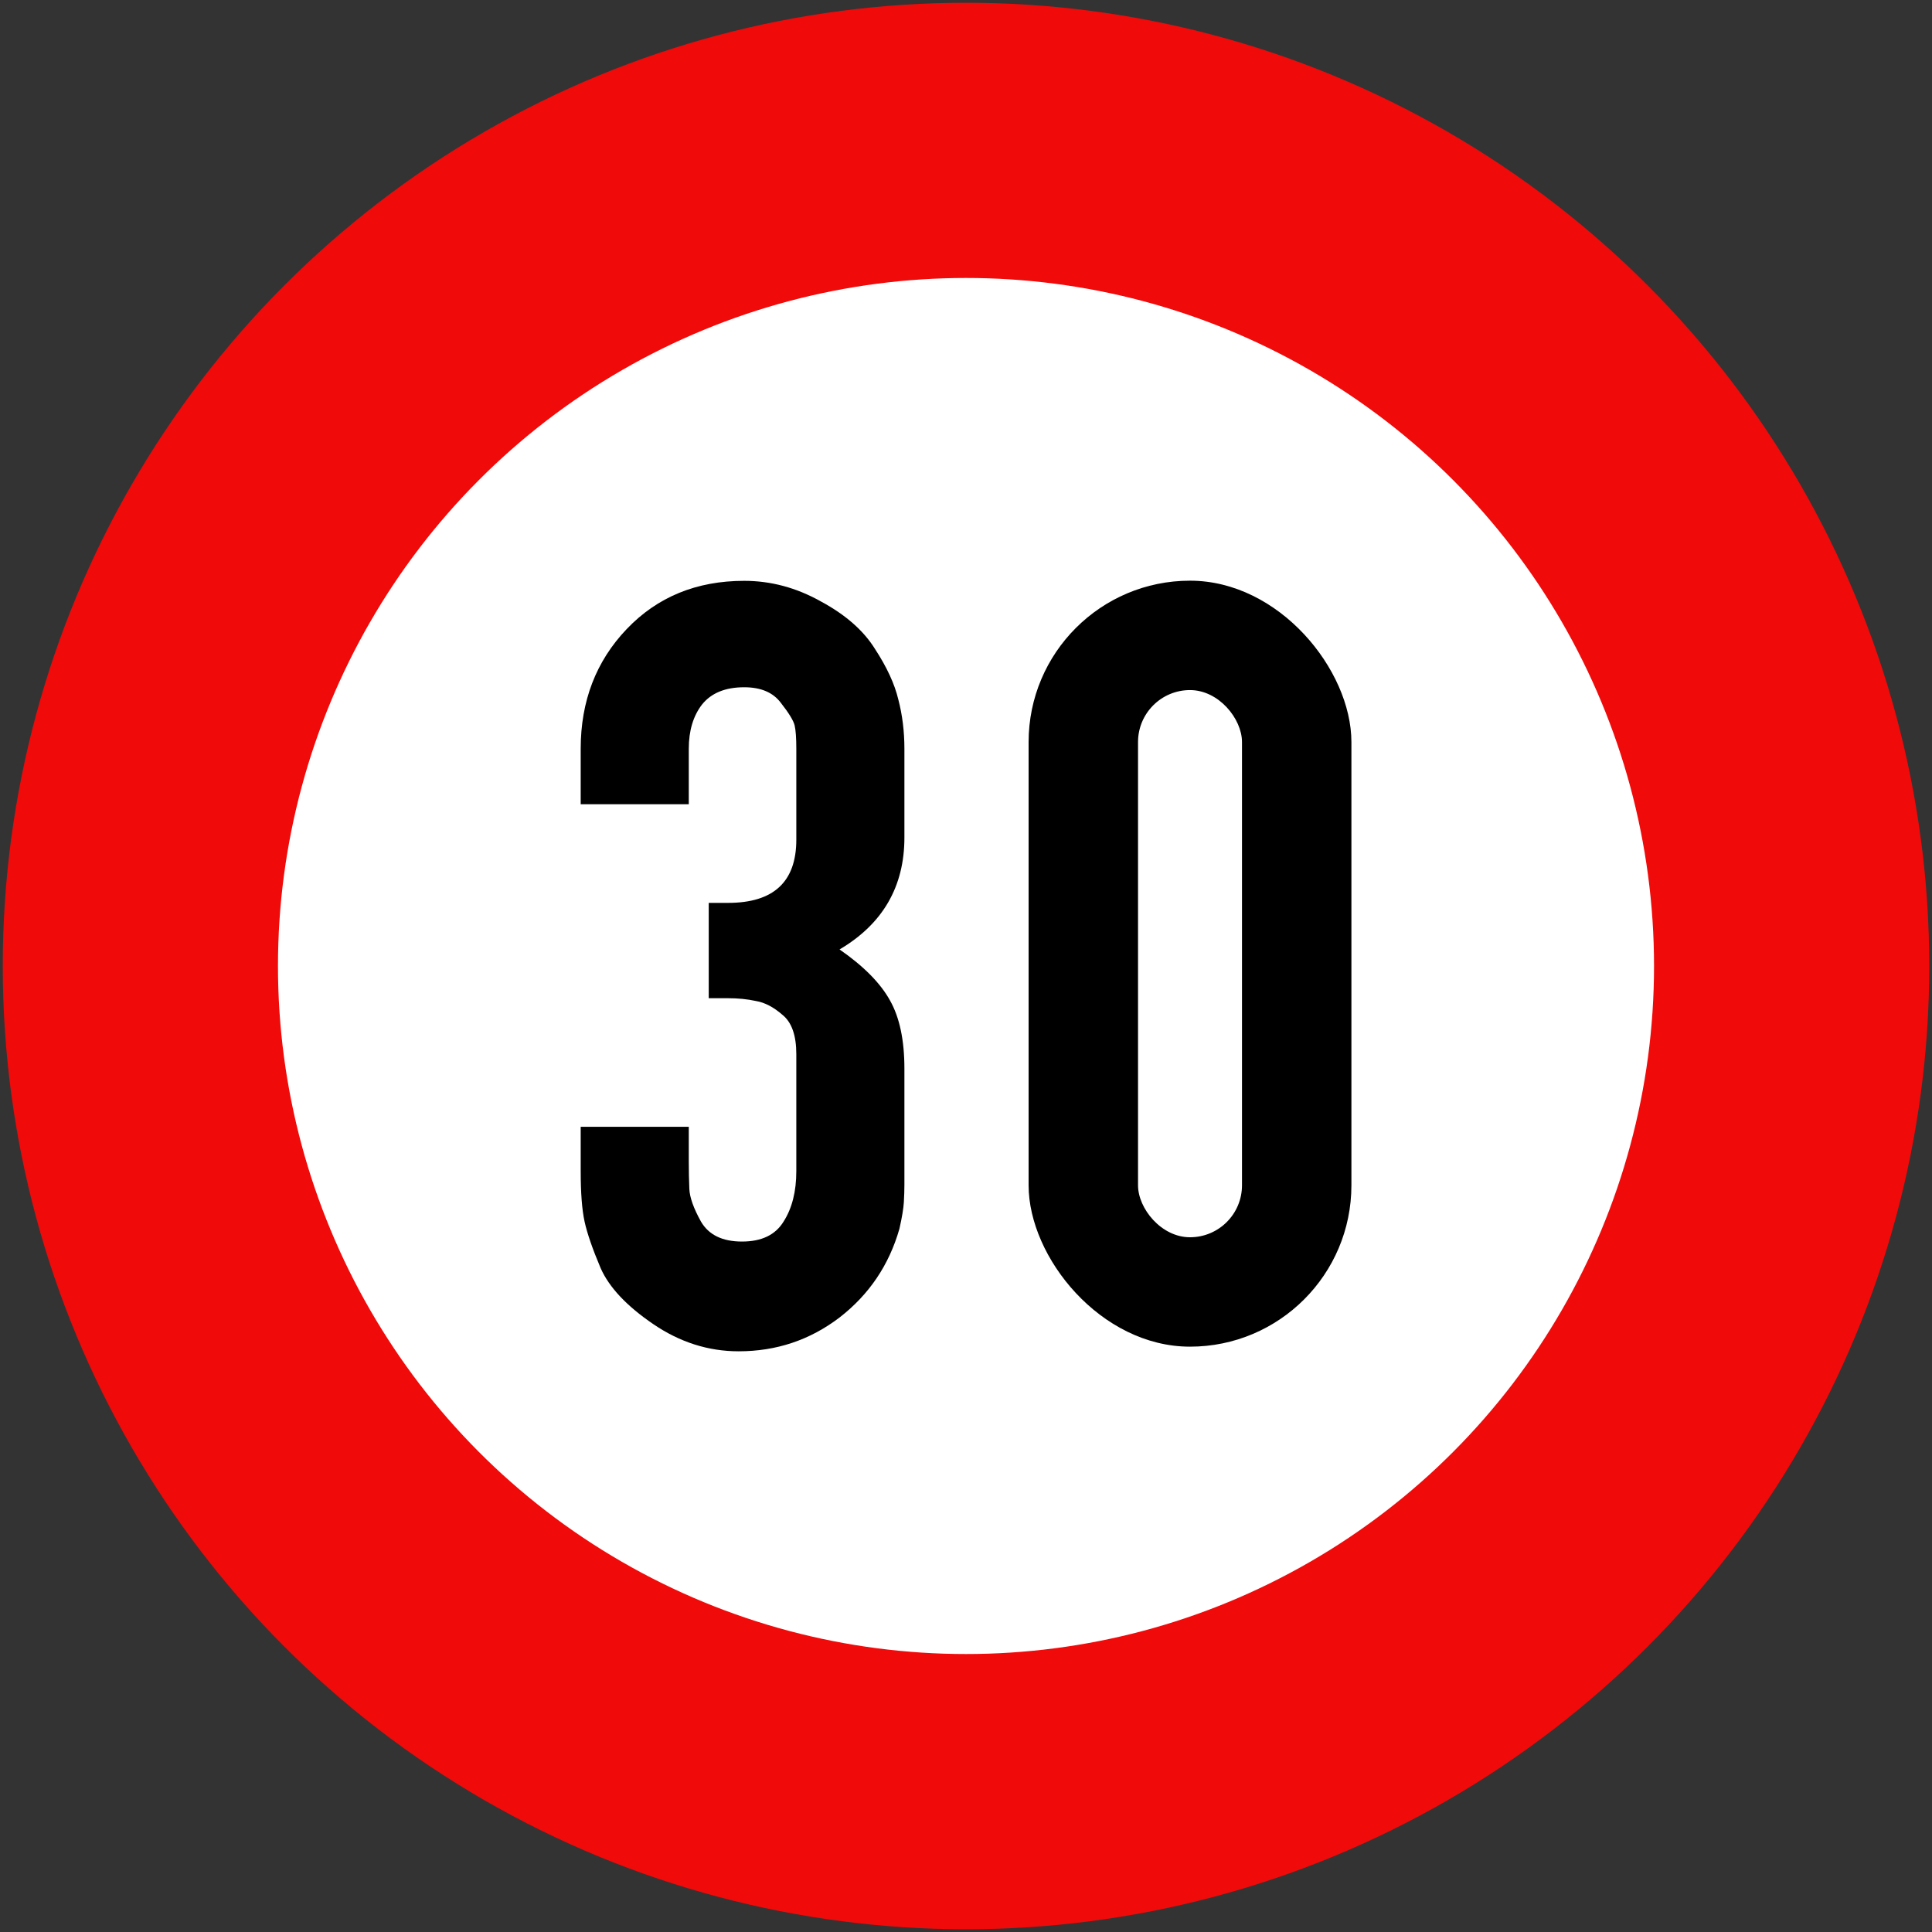
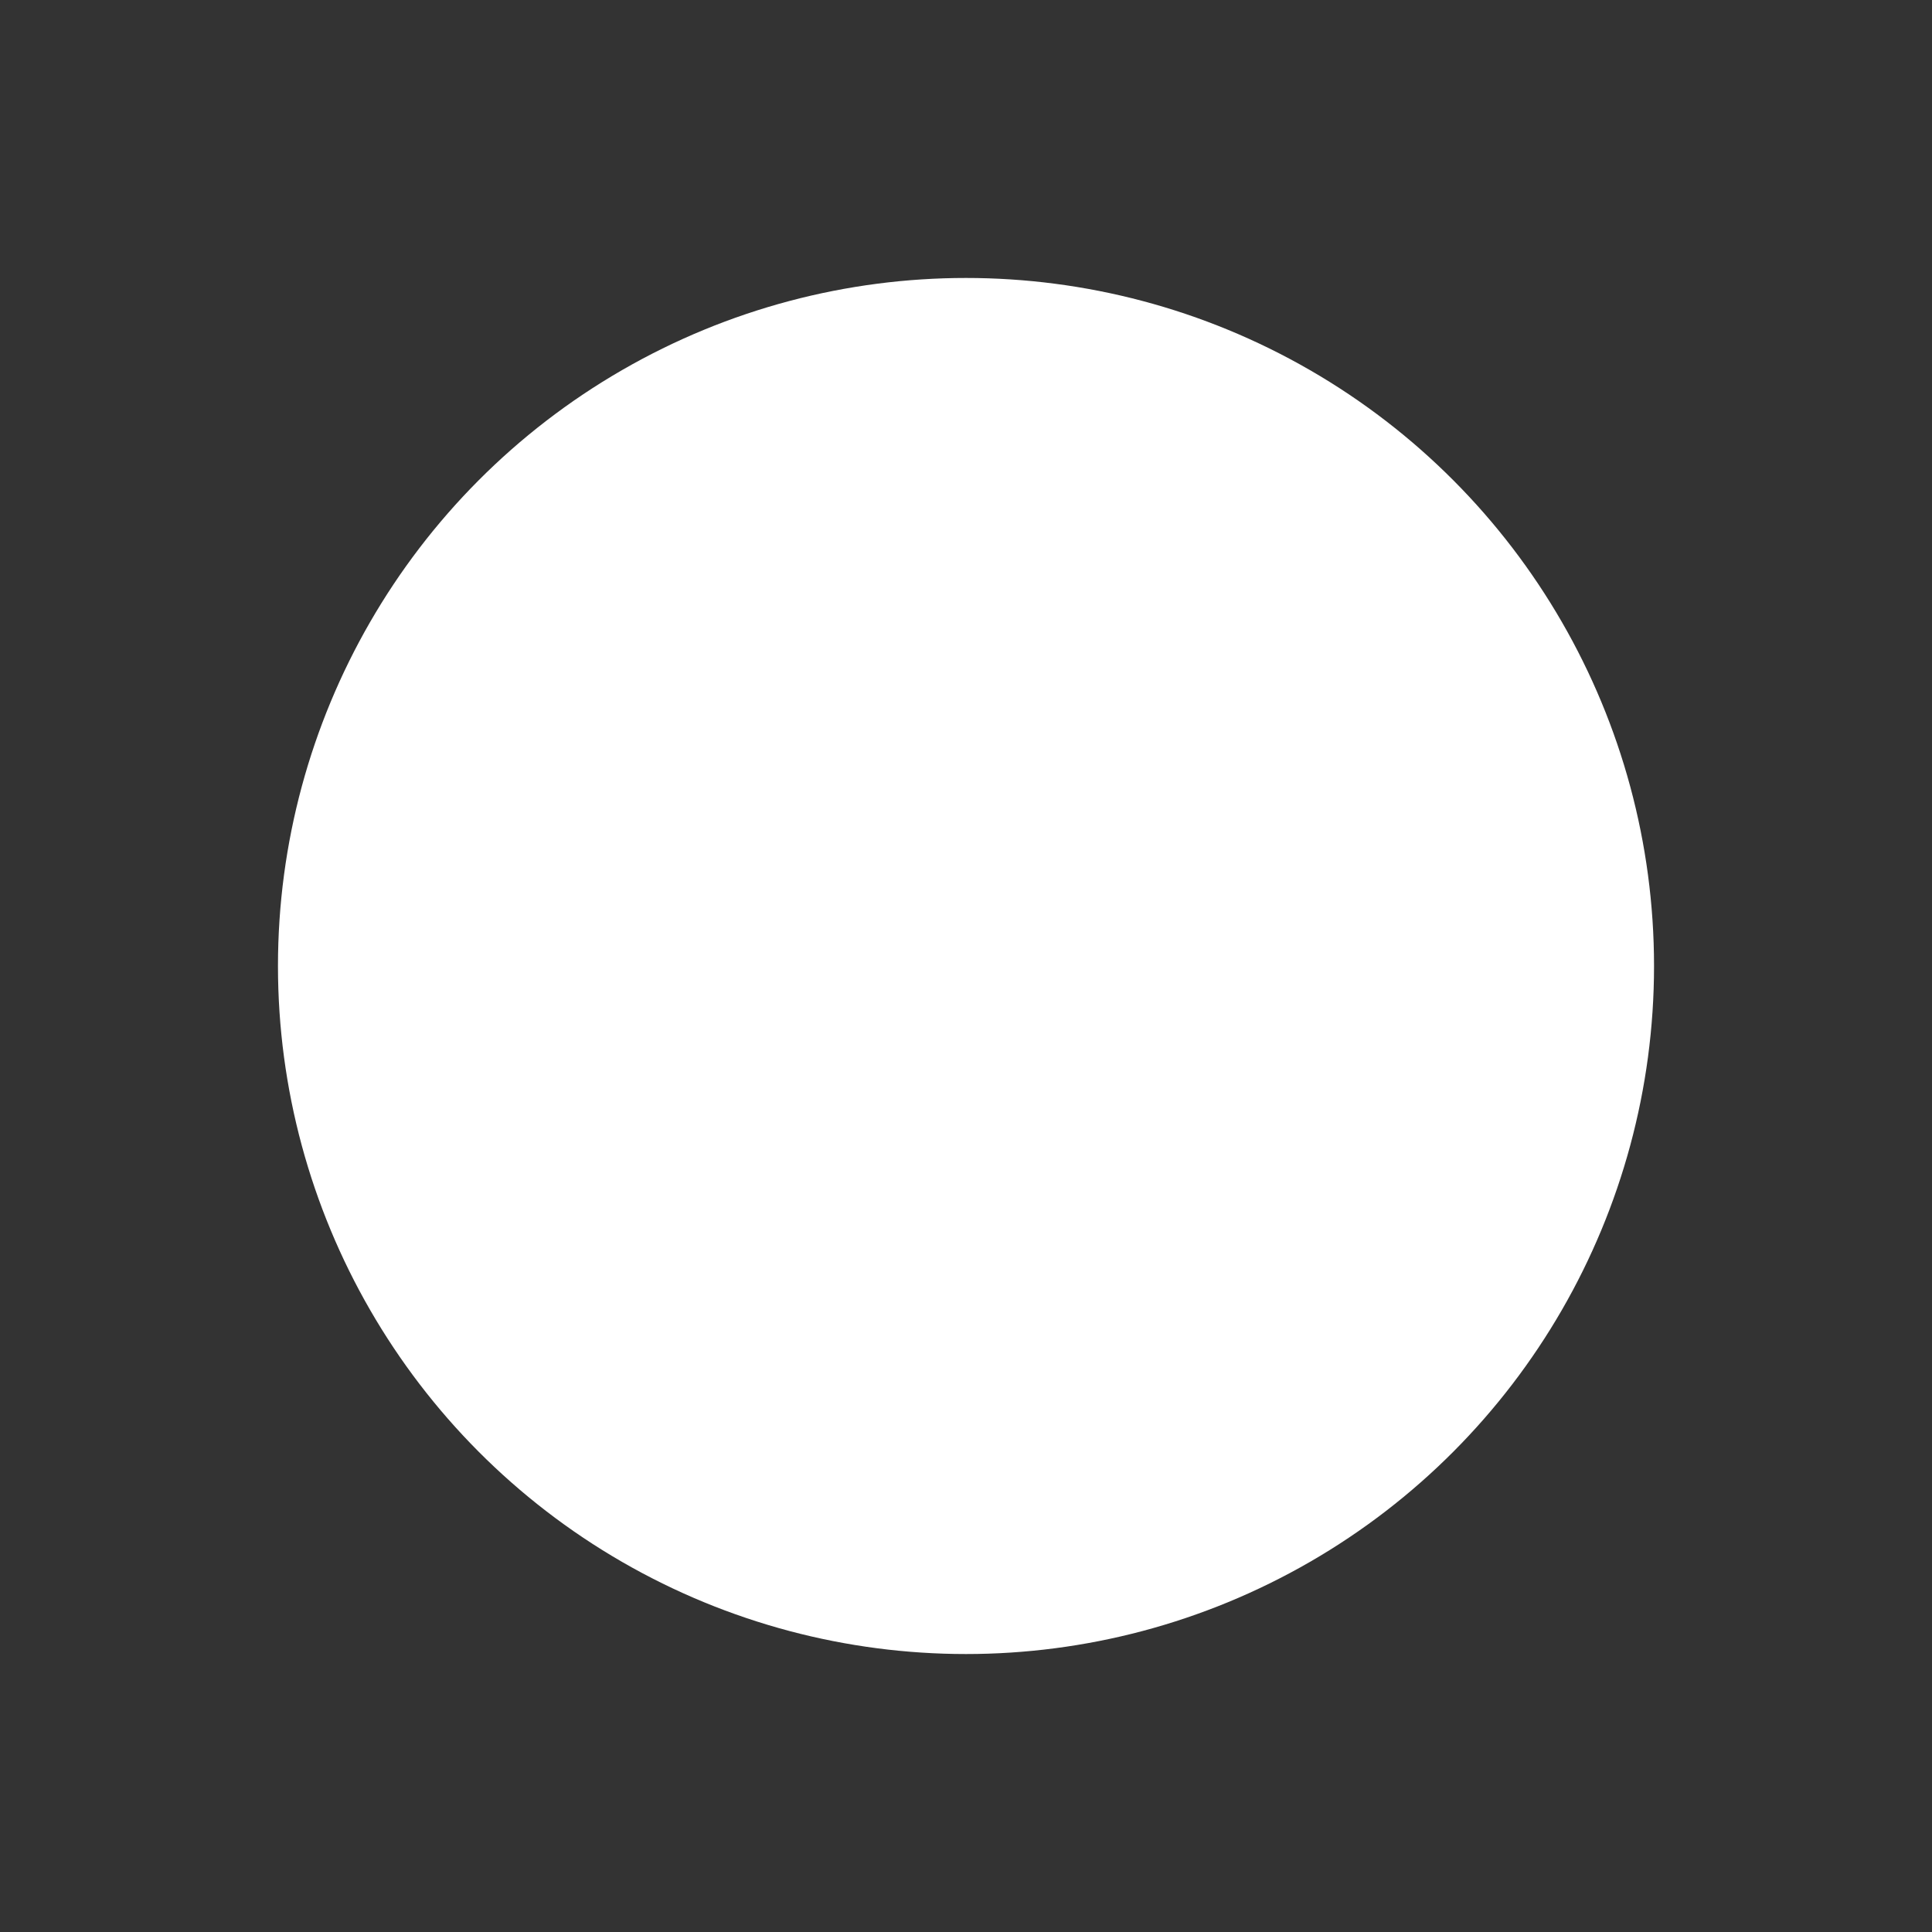
<svg xmlns="http://www.w3.org/2000/svg" xmlns:ns1="http://www.inkscape.org/namespaces/inkscape" xmlns:ns2="http://sodipodi.sourceforge.net/DTD/sodipodi-0.dtd" width="702mm" height="702mm" viewBox="0 0 702 702" version="1.1" id="svg8" ns1:version="0.92.2 (5c3e80d, 2017-08-06)" ns2:docname="11.svg">
  <rect x="0" y="0" width="702" height="702" fill="#333333" stroke="none" />
  <defs id="defs2" />
  <ns2:namedview id="base" pagecolor="#ffffff" bordercolor="#666666" borderopacity="1.0" ns1:pageopacity="0.0" ns1:pageshadow="2" ns1:zoom="0.1767767" ns1:cx="1648.5629" ns1:cy="985.34979" ns1:document-units="mm" ns1:current-layer="layer1" showgrid="false" ns1:window-width="1920" ns1:window-height="1057" ns1:window-x="-8" ns1:window-y="-8" ns1:window-maximized="1" ns1:measure-start="0,0" ns1:measure-end="0,0" fit-margin-top="0" fit-margin-left="0" fit-margin-right="0" fit-margin-bottom="0" showguides="false" ns1:snap-global="true" ns1:lockguides="true" />
  <g ns1:label="Layer 1" ns1:groupmode="layer" id="layer1" transform="translate(-42.565,571.7)">
-     <circle style="opacity:1;fill:#f00a0a;fill-opacity:1;fill-rule:nonzero;stroke:none;stroke-width:315.815;stroke-linecap:round;stroke-linejoin:round;stroke-miterlimit:4;stroke-dasharray:none;stroke-opacity:1;paint-order:stroke fill markers" id="path815" cx="393.565" cy="-220.7" r="350" />
    <circle cy="-220.7" cx="393.565" id="circle817" style="opacity:1;fill:#ffffff;fill-opacity:1;fill-rule:nonzero;stroke:none;stroke-width:225.582;stroke-linecap:round;stroke-linejoin:round;stroke-miterlimit:4;stroke-dasharray:none;stroke-opacity:1;paint-order:stroke fill markers" r="250" />
    <g aria-label="20 " style="font-style:normal;font-variant:normal;font-weight:bold;font-stretch:normal;font-size:414.864px;line-height:0;font-family:Giaothong1;-inkscape-font-specification:'Giaothong1 Bold';letter-spacing:0px;word-spacing:0px;fill:#000000;fill-opacity:1;stroke:none;stroke-width:2.161" id="text874" transform="matrix(-0.994,0,0,0.994,1131.788,-381.72)">
-       <rect style="opacity:1;fill:#000000;fill-opacity:1;fill-rule:nonzero;stroke:none;stroke-width:0.06;stroke-linecap:round;stroke-linejoin:miter;stroke-miterlimit:10;stroke-dasharray:none;stroke-opacity:1;paint-order:stroke fill markers" id="rect984" width="118" height="280" x="-719.793" y="21.141" rx="59" ry="58.987" transform="scale(-1,1)" />
-       <rect rx="19.003" y="61.129" x="-679.796" height="200.023" width="38.005" id="rect988" style="opacity:1;fill:#ffffff;fill-opacity:1;fill-rule:nonzero;stroke:none;stroke-width:0.029;stroke-linecap:round;stroke-linejoin:miter;stroke-miterlimit:10;stroke-dasharray:none;stroke-opacity:1;paint-order:stroke fill markers" ry="18.999" transform="scale(-1,1)" />
-     </g>
+       </g>
    <g aria-label="30" transform="translate(-181.072,842.683)" style="font-style:normal;font-variant:normal;font-weight:bold;font-stretch:normal;font-size:412.477px;line-height:0;font-family:Giaothong1;-inkscape-font-specification:'Giaothong1 Bold';letter-spacing:0px;word-spacing:0px;fill:#000000;fill-opacity:1;stroke:none;stroke-width:2.148" id="text824">
-       <path d="m 552.257,-988.84 v 4.834 q 0,3.021 -0.201,6.445 -0.201,3.424 -1.611,9.667 -5.639,19.738 -21.752,32.225 -16.112,12.286 -36.656,12.286 -16.515,0 -31.016,-9.869 -14.501,-9.869 -19.133,-20.342 -4.431,-10.473 -5.841,-16.918 -1.41,-6.445 -1.41,-18.328 v -16.112 h 39.274 v 12.688 q 0,5.035 0.201,9.869 0.201,4.632 4.229,11.883 4.229,7.251 14.904,7.251 10.674,0 15.105,-7.251 4.632,-7.251 4.632,-18.328 v -42.496 q 0,-10.272 -5.035,-14.3 -4.834,-4.229 -9.667,-5.035 -4.632,-1.007 -10.07,-1.007 h -7.049 v -34.642 h 7.049 q 24.773,0 24.773,-22.96 v -33.03 q 0,-5.841 -0.604,-8.459 -0.604,-2.618 -5.035,-8.258 -4.229,-5.639 -13.293,-5.639 -10.272,0 -15.307,6.244 -4.834,6.244 -4.834,16.112 v 20.14 h -39.274 v -20.14 q 0,-25.981 16.717,-43.503 16.717,-17.522 42.698,-17.522 14.501,0 27.794,7.452 13.494,7.25 19.738,17.321 6.445,9.869 8.459,18.328 2.215,8.459 2.215,17.925 v 32.225 q 0,26.787 -23.564,40.684 13.091,9.063 18.328,18.529 5.237,9.265 5.237,24.773 z" style="fill:#000000;fill-opacity:1;stroke:none;stroke-width:2.148" id="path826" ns1:connector-curvature="0" />
-     </g>
+       </g>
  </g>
</svg>